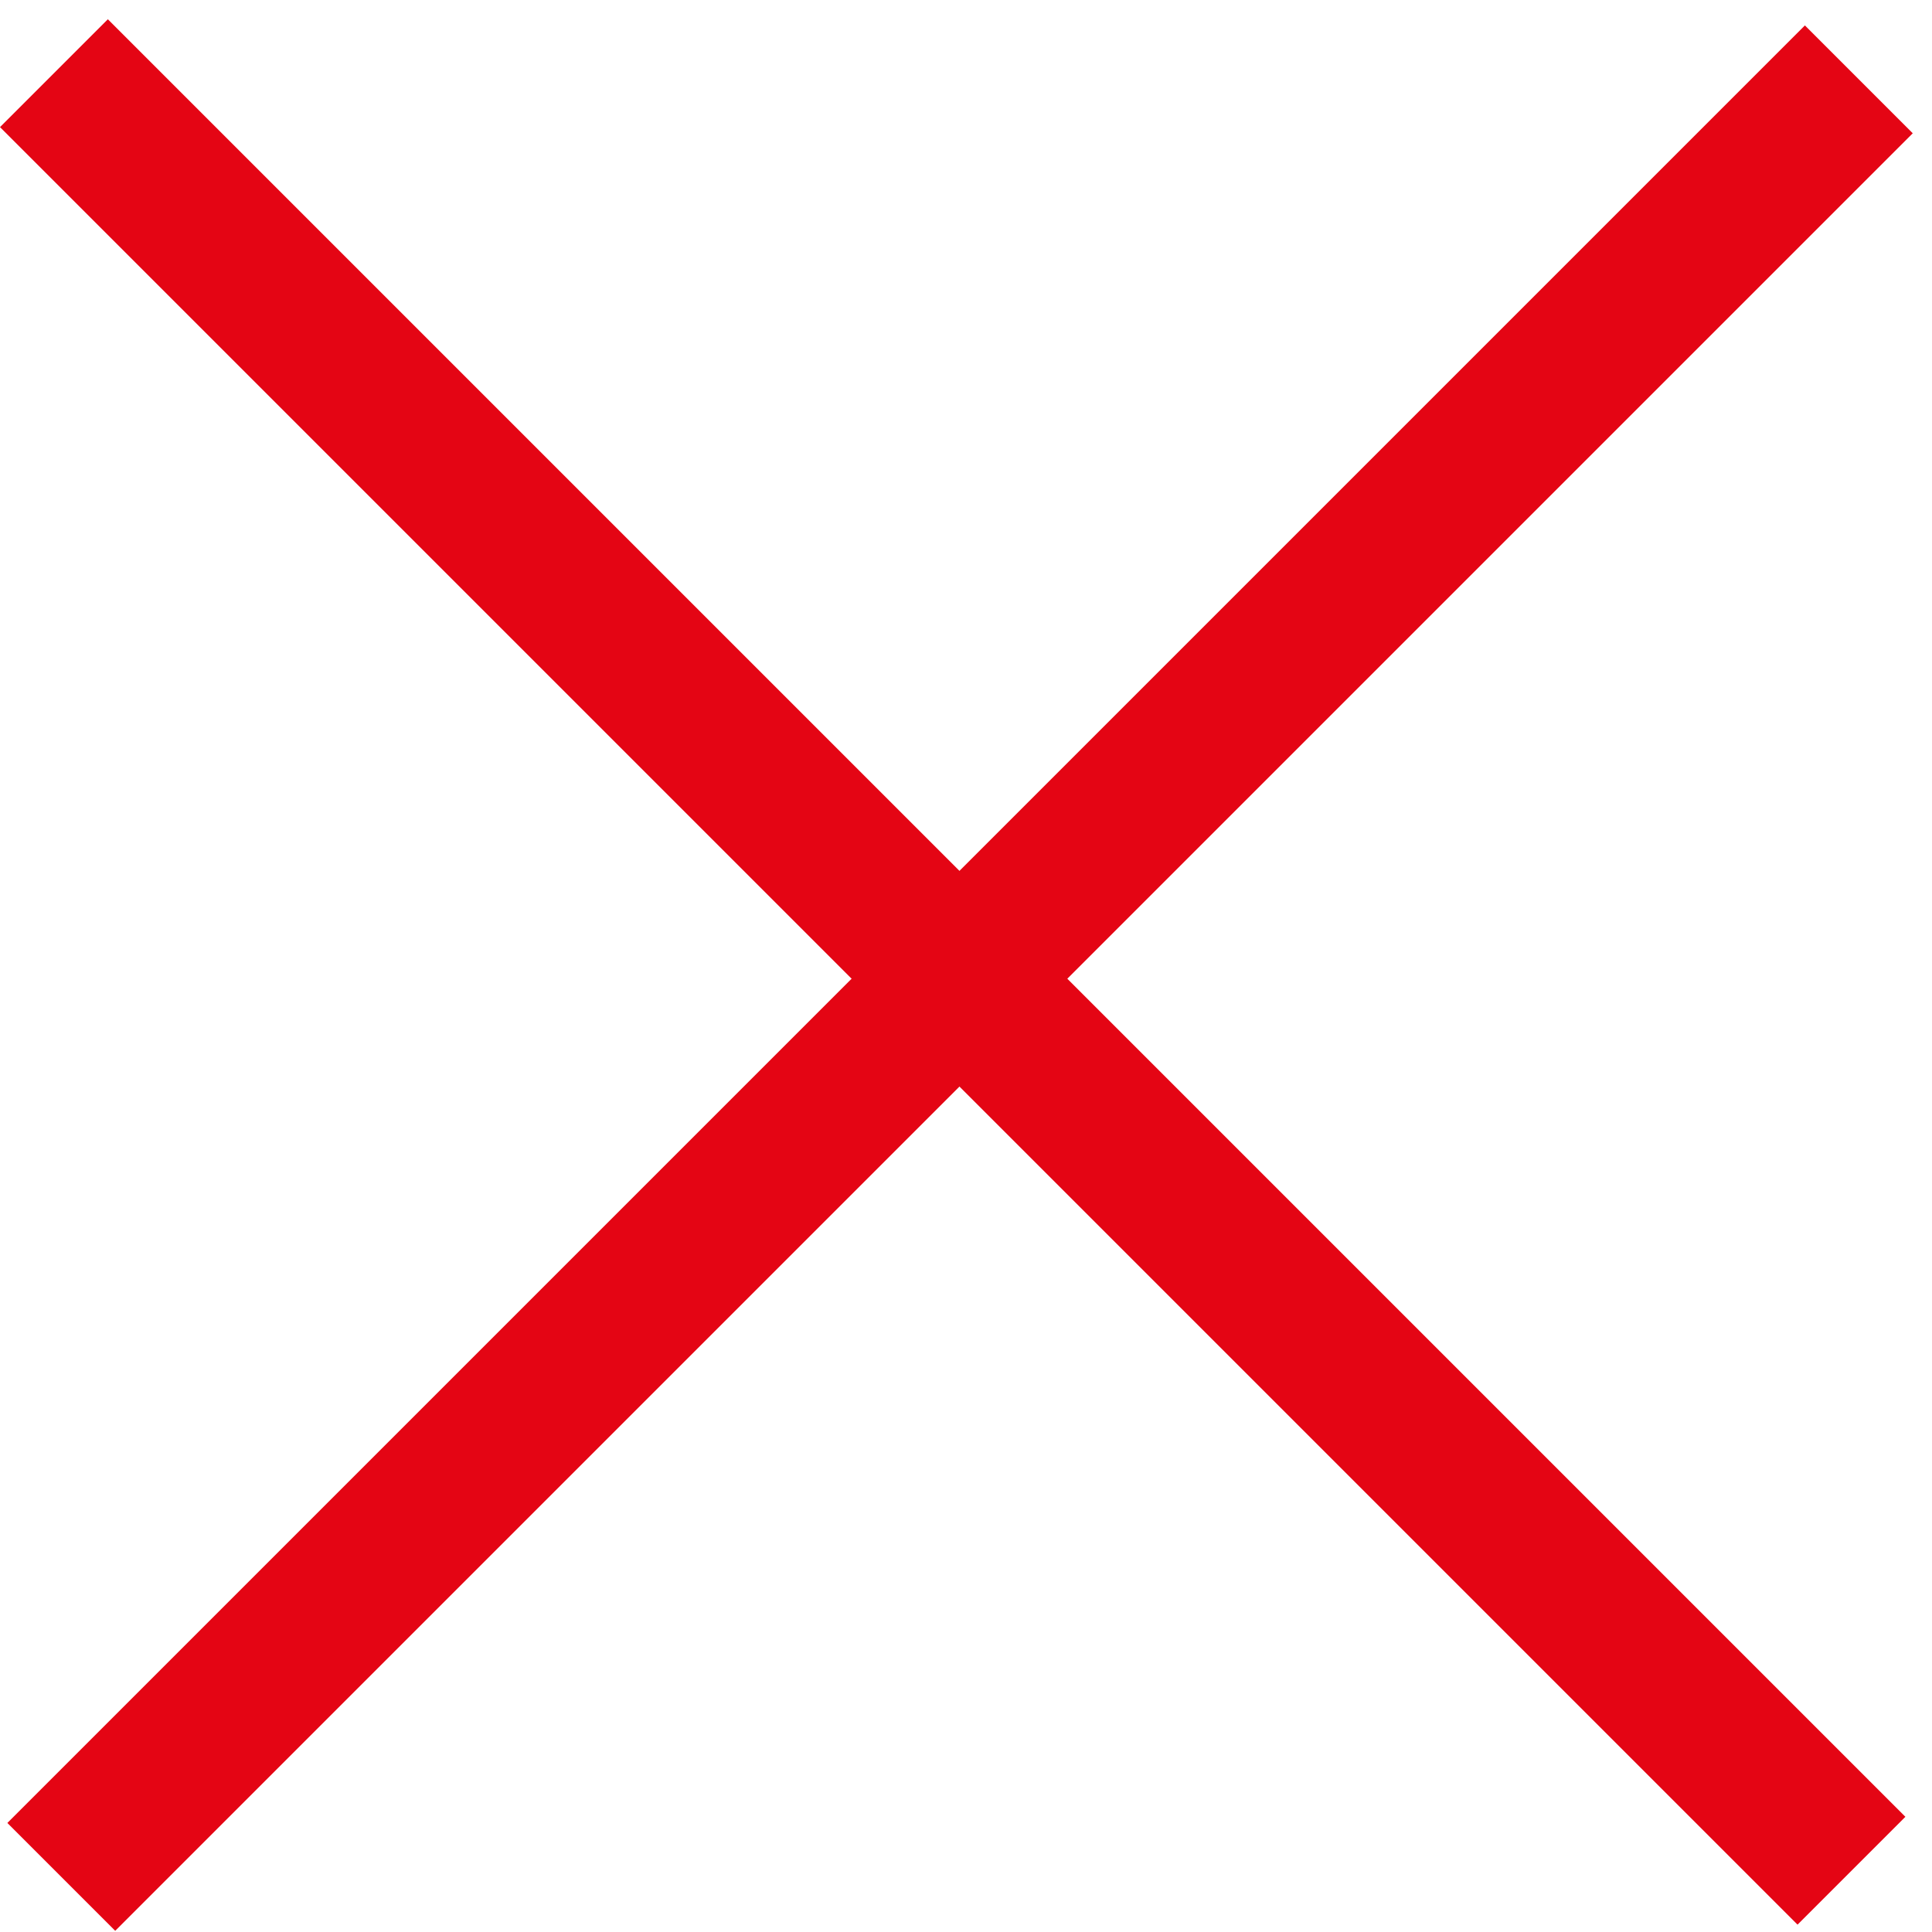
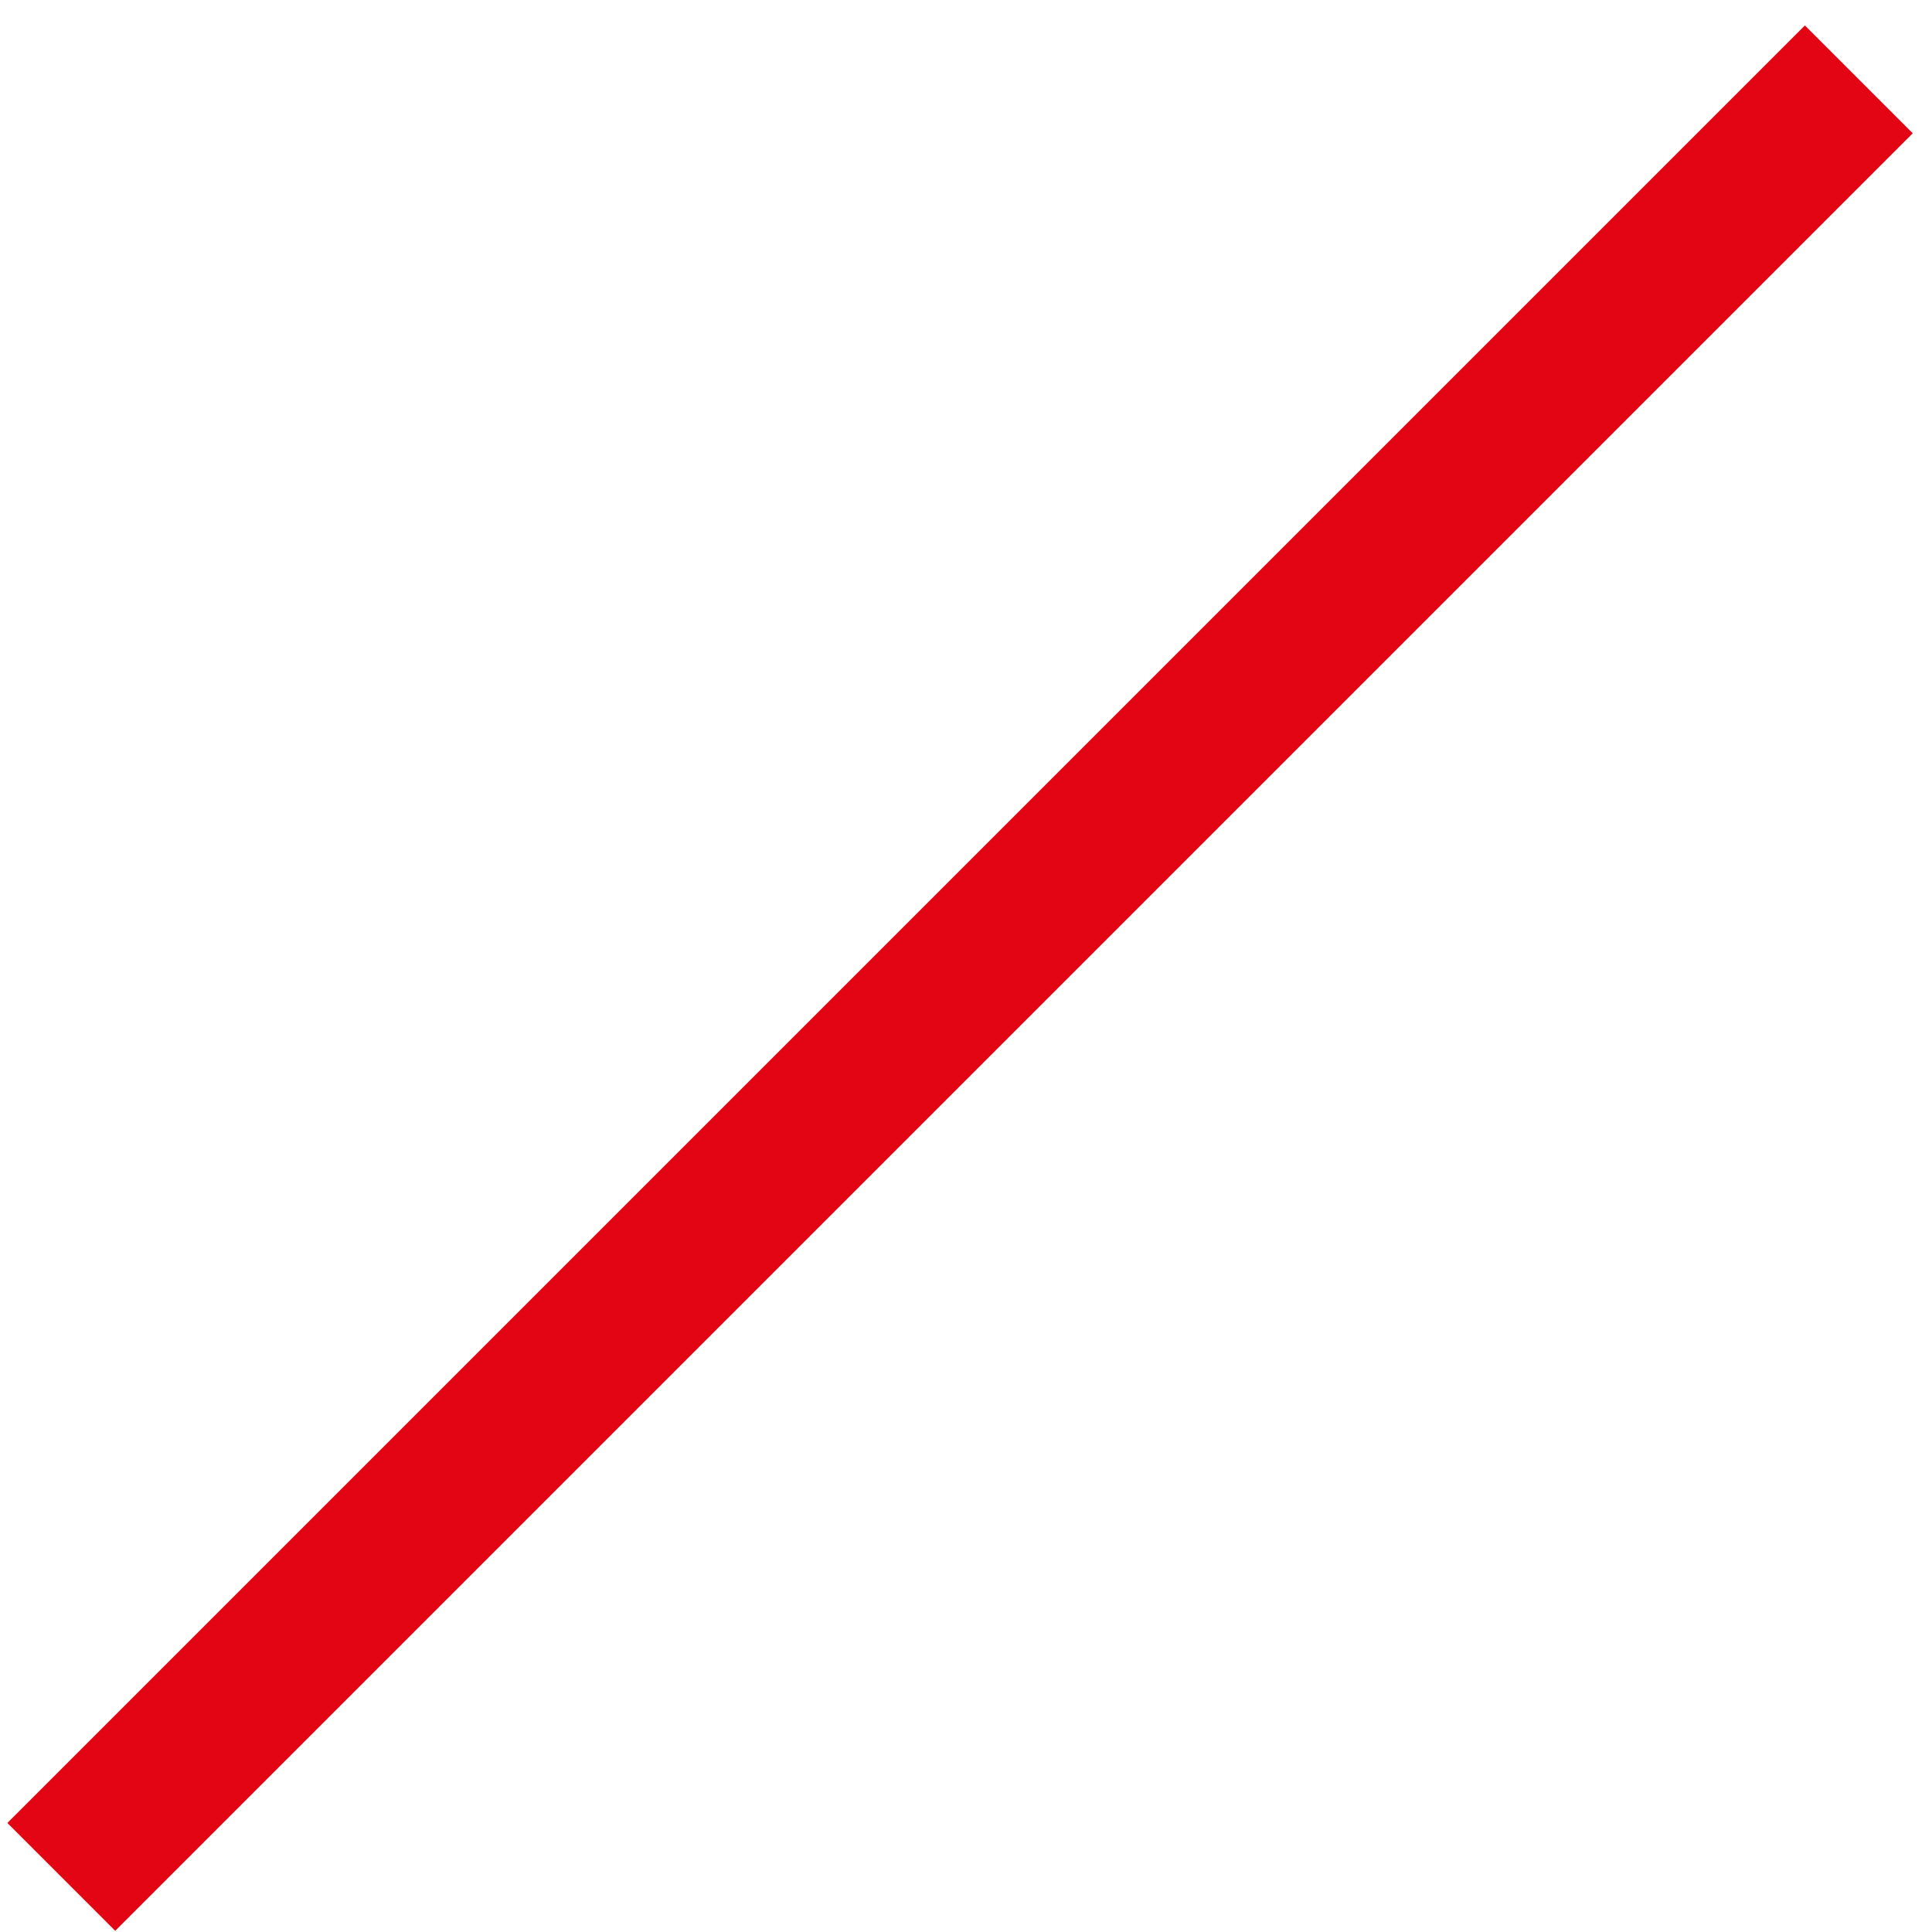
<svg xmlns="http://www.w3.org/2000/svg" width="76" height="76" viewBox="0 0 76 76" fill="none">
-   <rect y="5" width="6" height="100" transform="rotate(-45 0 5)" fill="#E40514" />
  <rect x="71" y="1" width="6" height="100" transform="rotate(45 71 1)" fill="#E40514" />
</svg>